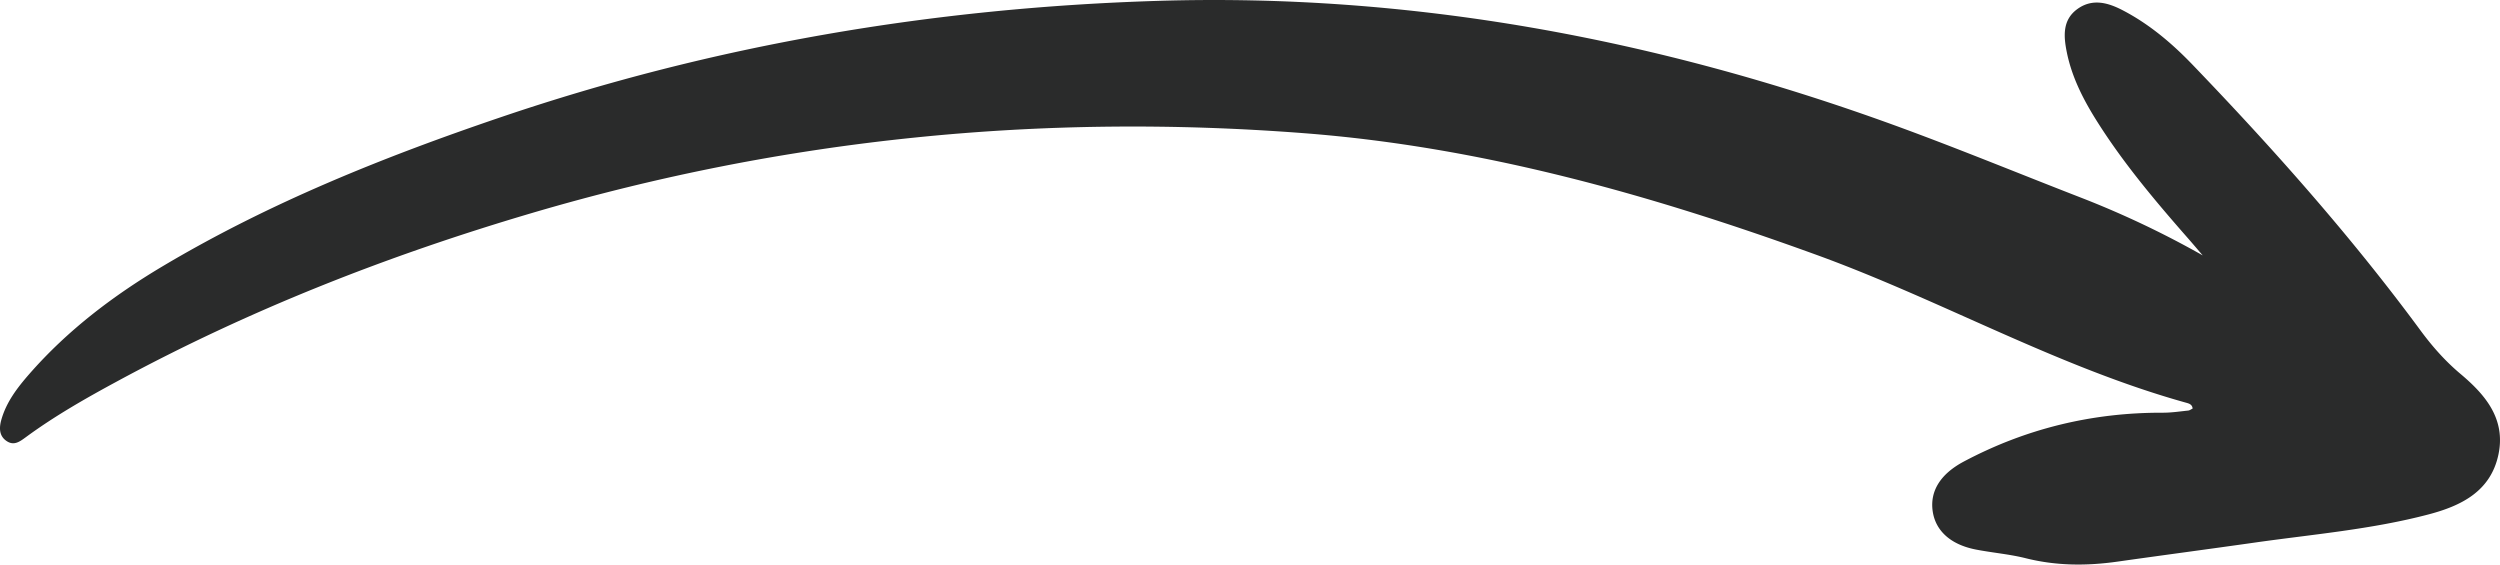
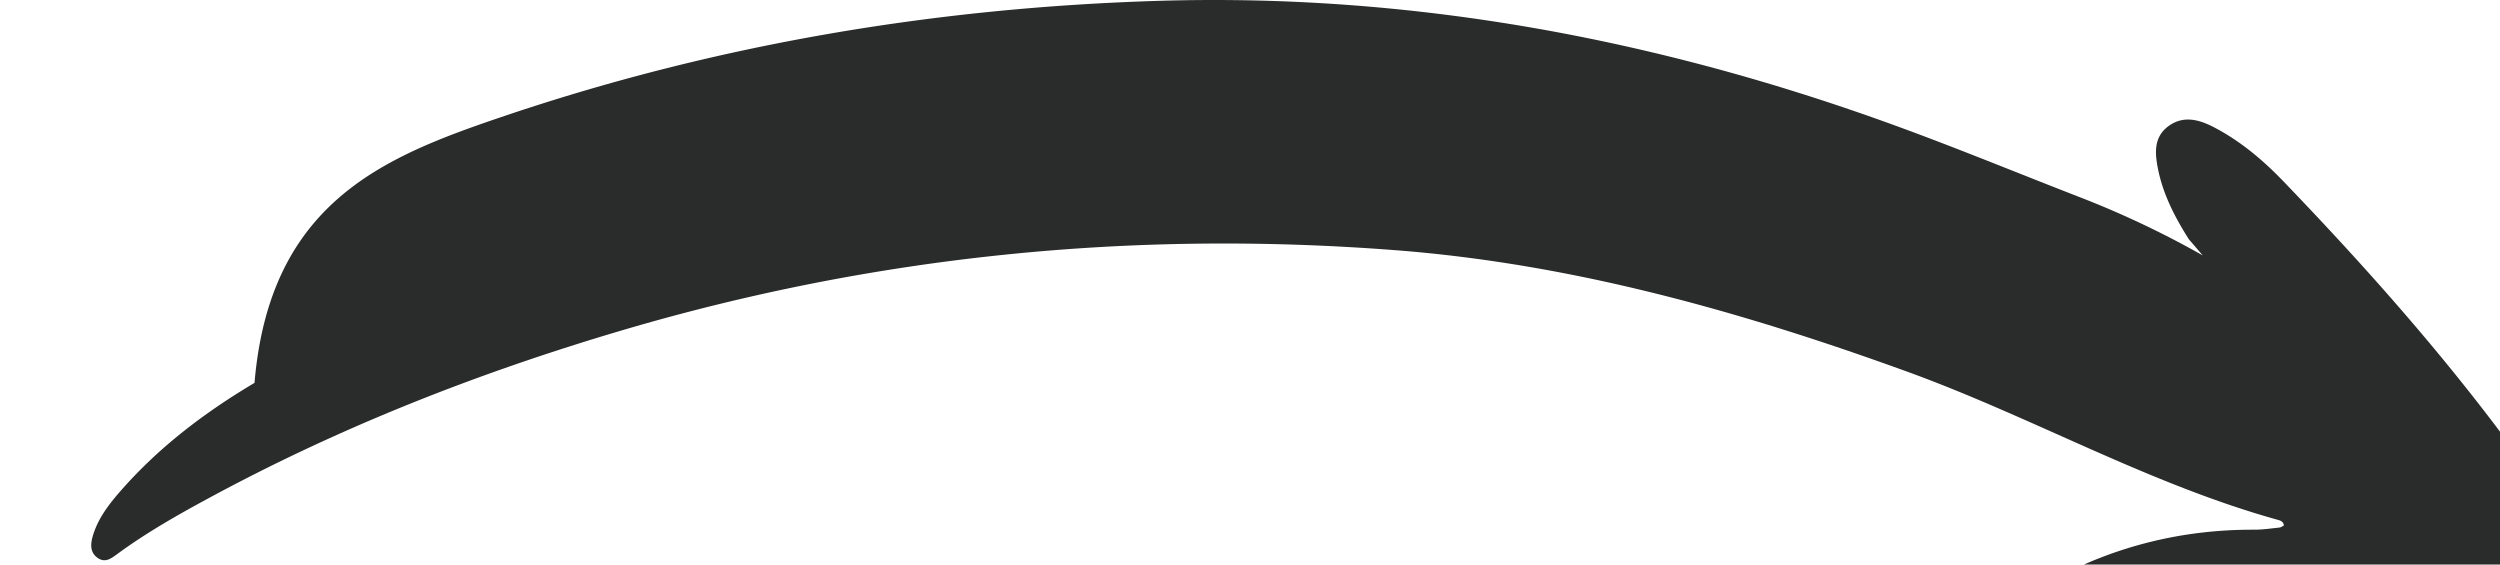
<svg xmlns="http://www.w3.org/2000/svg" width="93" height="21" fill="none">
-   <path fill="#2A2B2B" fill-rule="evenodd" d="M81.94 9.5c-.172-.2-.341-.4-.514-.598C80.21 7.517 79.02 6.11 78.032 4.55c-.513-.808-.953-1.654-1.145-2.599-.12-.592-.176-1.21.4-1.621.556-.397 1.137-.23 1.683.055.99.516 1.831 1.23 2.596 2.026 3.01 3.132 5.893 6.375 8.471 9.874.442.6.925 1.148 1.5 1.63.922.775 1.682 1.673 1.405 2.993-.289 1.376-1.392 1.91-2.599 2.228-2.117.558-4.303.741-6.465 1.048-1.7.242-3.403.467-5.103.708-1.146.163-2.278.16-3.41-.124-.616-.155-1.256-.205-1.879-.328-.927-.185-1.486-.698-1.59-1.423-.11-.764.308-1.398 1.163-1.85 2.313-1.227 4.777-1.822 7.393-1.814.318.001.634-.047.95-.08.058-.006.11-.05.164-.074-.013-.14-.115-.182-.215-.21-4.807-1.334-9.147-3.829-13.808-5.519-6.162-2.236-12.44-4.005-19.008-4.513-9.763-.756-19.355.197-28.76 2.971-5.348 1.578-10.506 3.599-15.41 6.254-1.175.635-2.335 1.295-3.413 2.088-.215.158-.427.314-.689.148-.3-.19-.298-.497-.215-.796.187-.669.603-1.207 1.051-1.719 1.424-1.625 3.122-2.911 4.975-4.012C10.03 7.54 14.27 5.842 18.619 4.364 26.555 1.667 34.726.288 43.086.032c9.426-.289 18.536 1.41 27.373 4.623 2.35.855 4.664 1.81 6.998 2.715a34.684 34.684 0 0 1 4.482 2.13Z" clip-rule="evenodd" />
+   <path fill="#2A2B2B" fill-rule="evenodd" d="M81.94 9.5c-.172-.2-.341-.4-.514-.598c-.513-.808-.953-1.654-1.145-2.599-.12-.592-.176-1.21.4-1.621.556-.397 1.137-.23 1.683.055.99.516 1.831 1.23 2.596 2.026 3.01 3.132 5.893 6.375 8.471 9.874.442.6.925 1.148 1.5 1.63.922.775 1.682 1.673 1.405 2.993-.289 1.376-1.392 1.91-2.599 2.228-2.117.558-4.303.741-6.465 1.048-1.7.242-3.403.467-5.103.708-1.146.163-2.278.16-3.41-.124-.616-.155-1.256-.205-1.879-.328-.927-.185-1.486-.698-1.59-1.423-.11-.764.308-1.398 1.163-1.85 2.313-1.227 4.777-1.822 7.393-1.814.318.001.634-.047.95-.08.058-.006.11-.05.164-.074-.013-.14-.115-.182-.215-.21-4.807-1.334-9.147-3.829-13.808-5.519-6.162-2.236-12.44-4.005-19.008-4.513-9.763-.756-19.355.197-28.76 2.971-5.348 1.578-10.506 3.599-15.41 6.254-1.175.635-2.335 1.295-3.413 2.088-.215.158-.427.314-.689.148-.3-.19-.298-.497-.215-.796.187-.669.603-1.207 1.051-1.719 1.424-1.625 3.122-2.911 4.975-4.012C10.03 7.54 14.27 5.842 18.619 4.364 26.555 1.667 34.726.288 43.086.032c9.426-.289 18.536 1.41 27.373 4.623 2.35.855 4.664 1.81 6.998 2.715a34.684 34.684 0 0 1 4.482 2.13Z" clip-rule="evenodd" />
</svg>